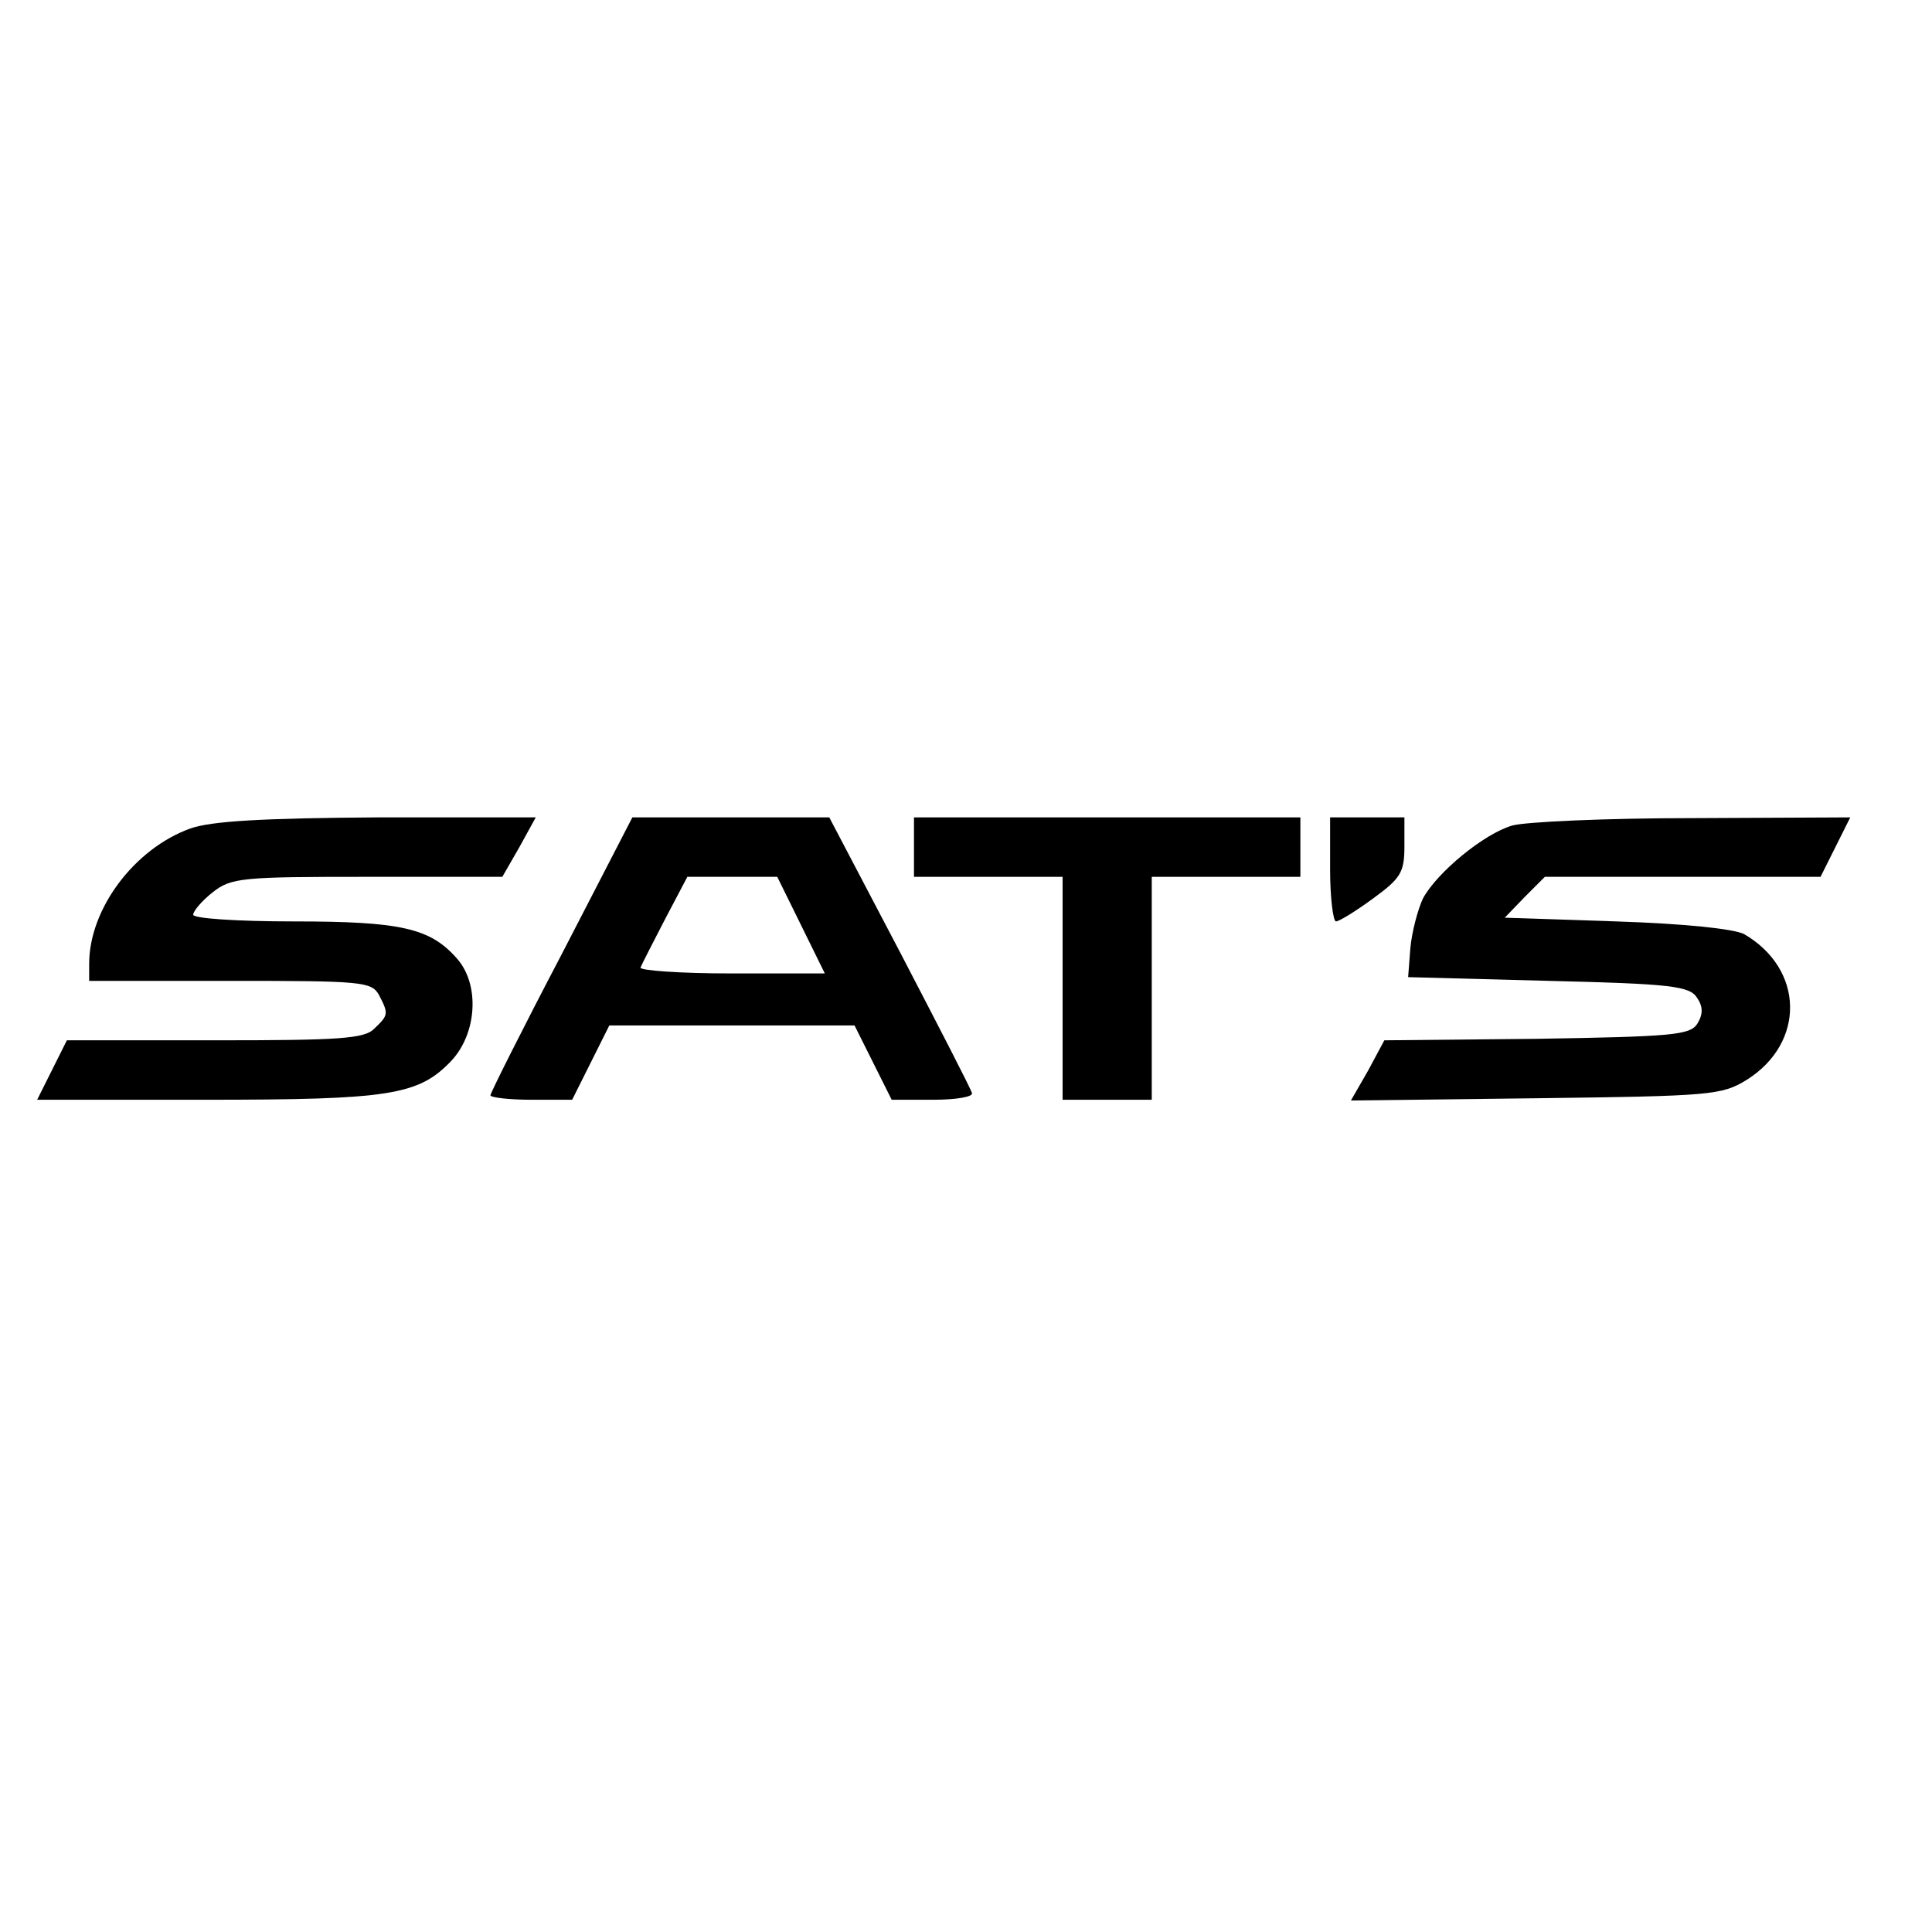
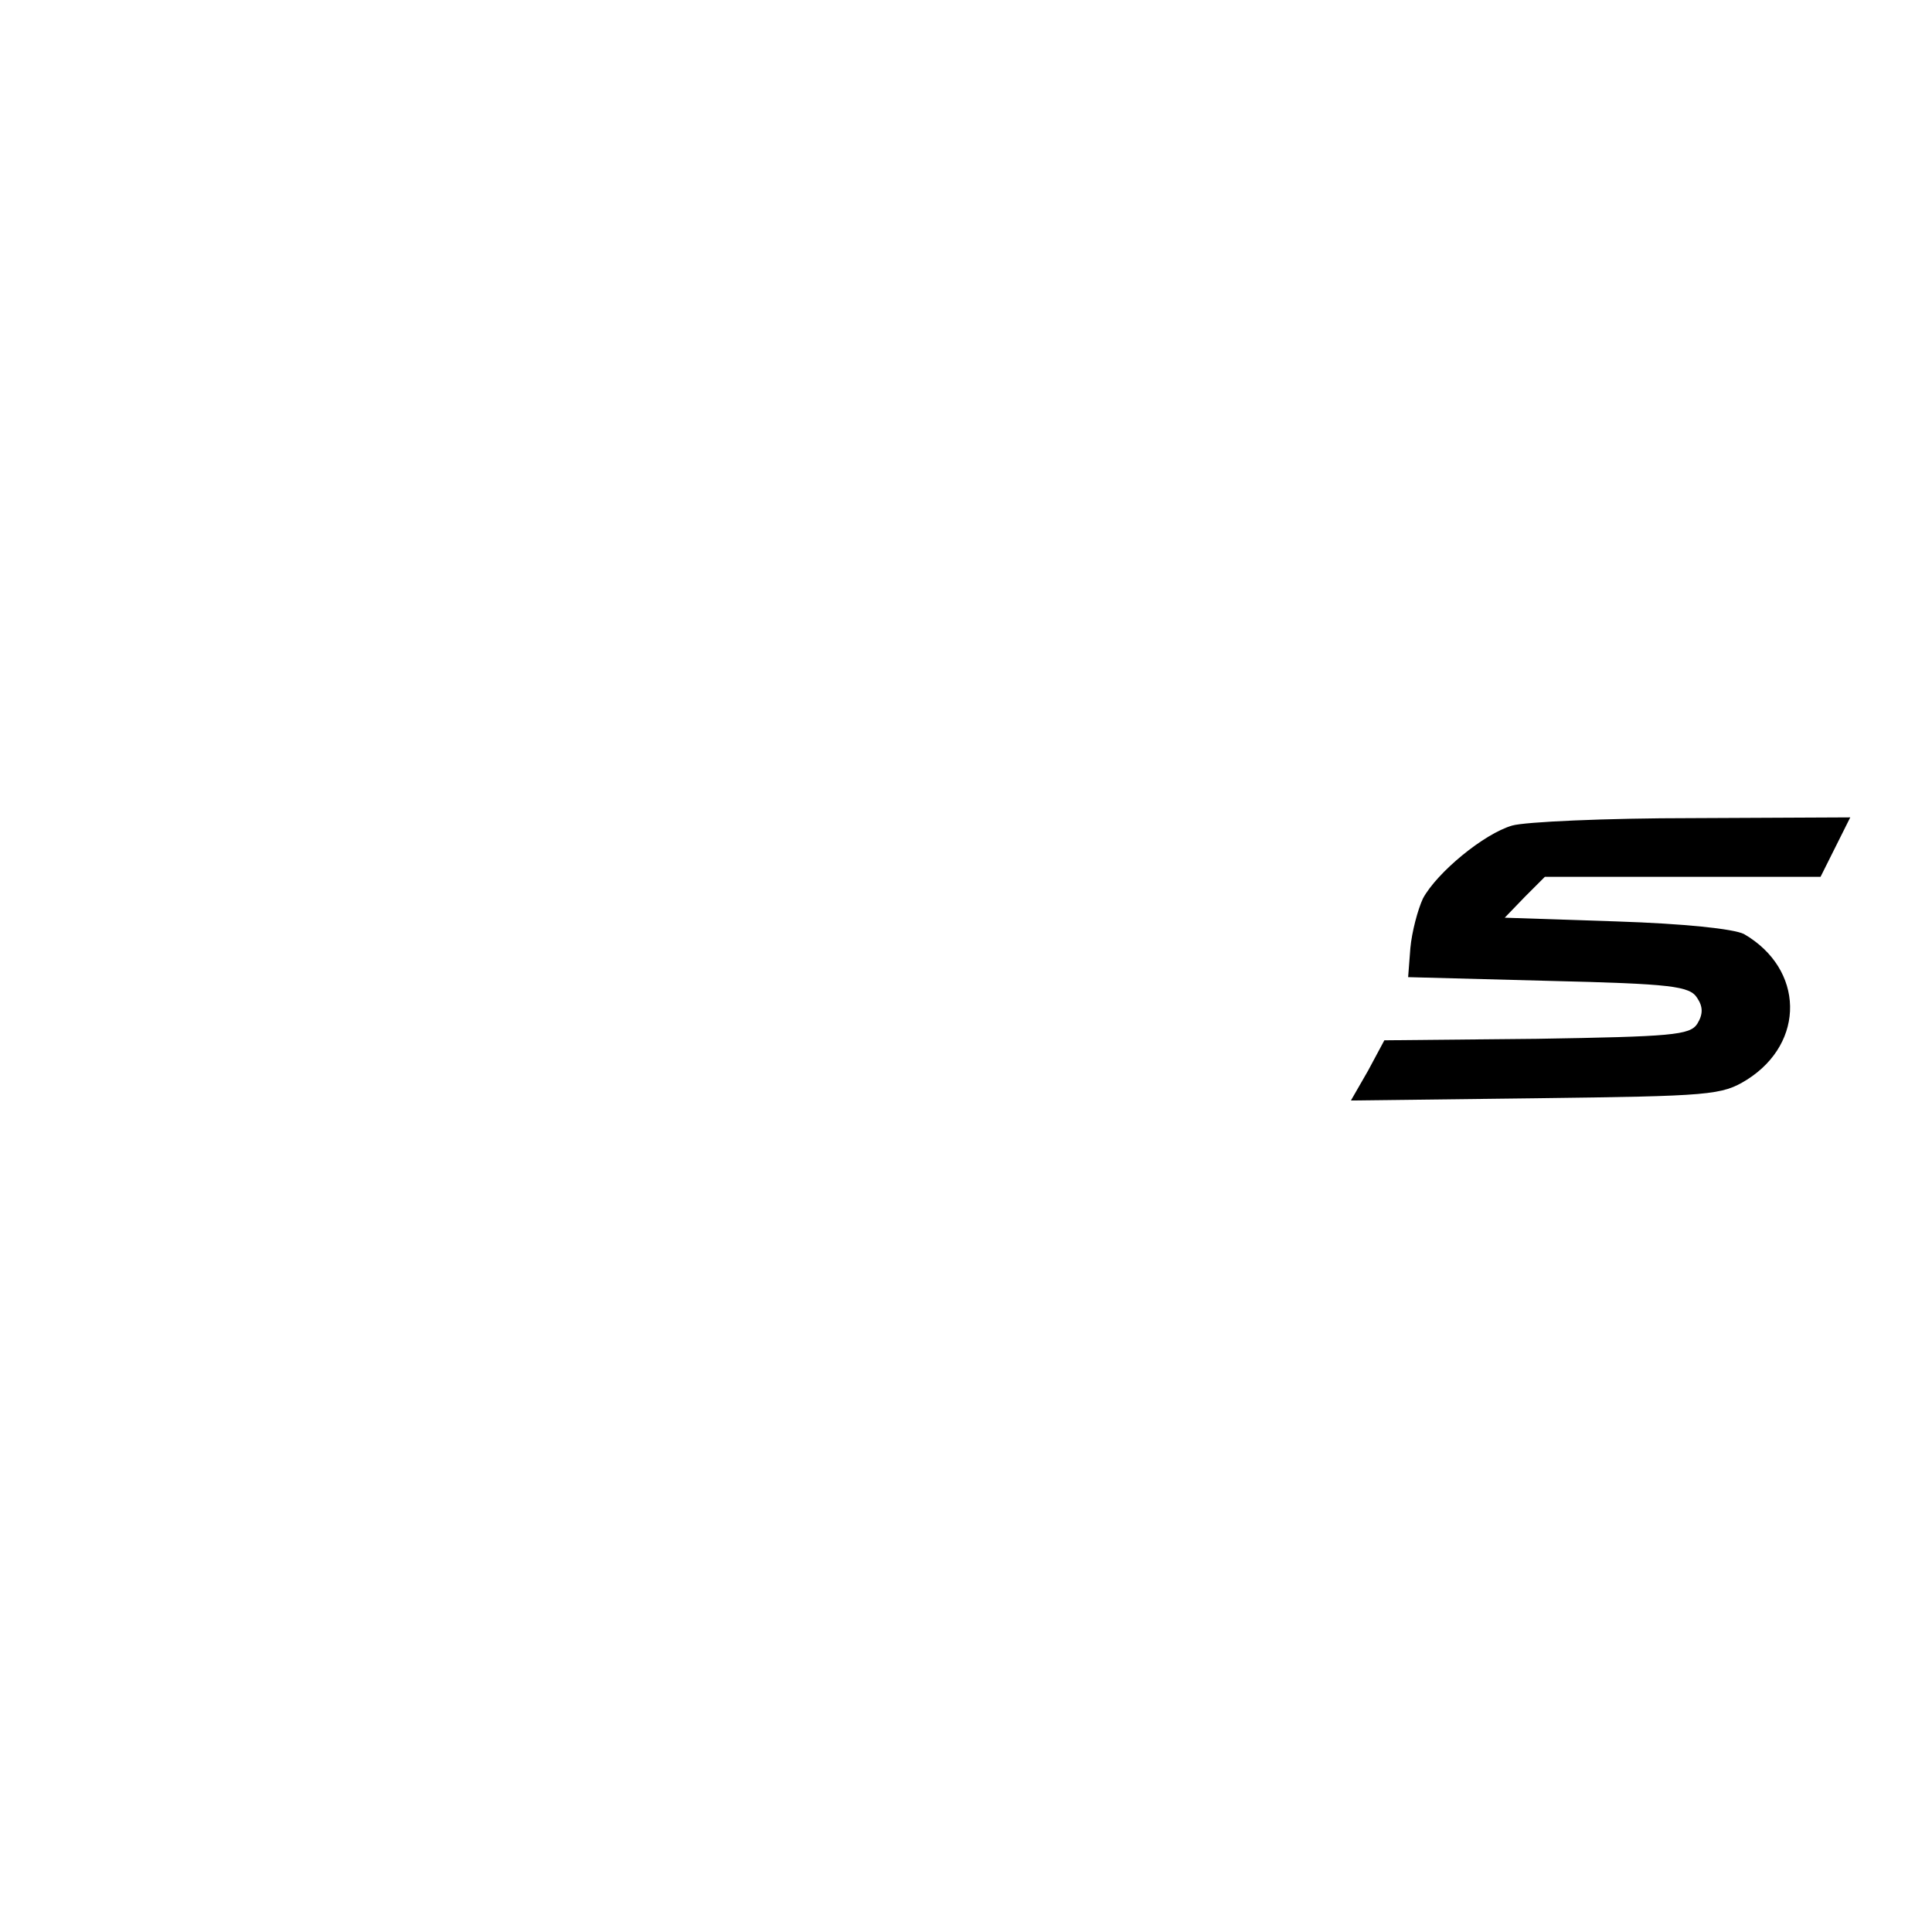
<svg xmlns="http://www.w3.org/2000/svg" version="1.0" width="260pt" height="260pt" viewBox="0 0 260 260" preserveAspectRatio="xMidYMid meet">
  <g transform="translate(0,260) scale(0.1,-0.1)" fill="#000000" stroke="none">
-     <path d="M256 1485 c-75 -27 -136 -108 -136 -182 l0 -23 190 0 c177 0 190 -1 200 -19 13 -25 13 -27 -6 -45 -13 -14 -47 -16 -215 -16 l-199 0 -20 -40 -20 -40 226 0 c248 0 287 6 331 52 35 37 39 103 8 138 -36 41 -75 50 -220 50 -76 0 -135 4 -135 9 0 5 12 19 26 30 25 20 40 21 209 21 l181 0 23 40 22 40 -213 0 c-155 -1 -224 -5 -252 -15z" />
-     <path d="M756 1316 c-53 -101 -96 -187 -96 -190 0 -3 25 -6 55 -6 l55 0 25 50 25 50 165 0 165 0 25 -50 25 -50 56 0 c31 0 54 4 52 9 -1 5 -45 90 -97 190 l-95 181 -132 0 -133 0 -95 -184z m322 39 l32 -65 -126 0 c-69 0 -124 4 -122 8 2 5 17 34 33 65 l30 57 60 0 61 0 32 -65z" />
-     <path d="M1230 1460 l0 -40 100 0 100 0 0 -150 0 -150 60 0 60 0 0 150 0 150 100 0 100 0 0 40 0 40 -260 0 -260 0 0 -40z" />
-     <path d="M1790 1430 c0 -38 4 -70 8 -70 4 0 27 14 50 31 37 27 42 35 42 70 l0 39 -50 0 -50 0 0 -70z" />
    <path d="M2035 1489 c-38 -11 -101 -63 -120 -98 -7 -15 -15 -45 -17 -67 l-3 -39 189 -5 c166 -4 190 -7 200 -23 8 -12 8 -22 0 -35 -10 -15 -34 -17 -216 -20 l-205 -2 -22 -41 -23 -40 248 3 c237 3 251 4 285 25 79 50 77 149 -4 196 -14 7 -80 14 -172 17 l-150 5 27 28 27 27 185 0 186 0 20 40 20 40 -212 -1 c-117 0 -226 -5 -243 -10z" />
  </g>
</svg>